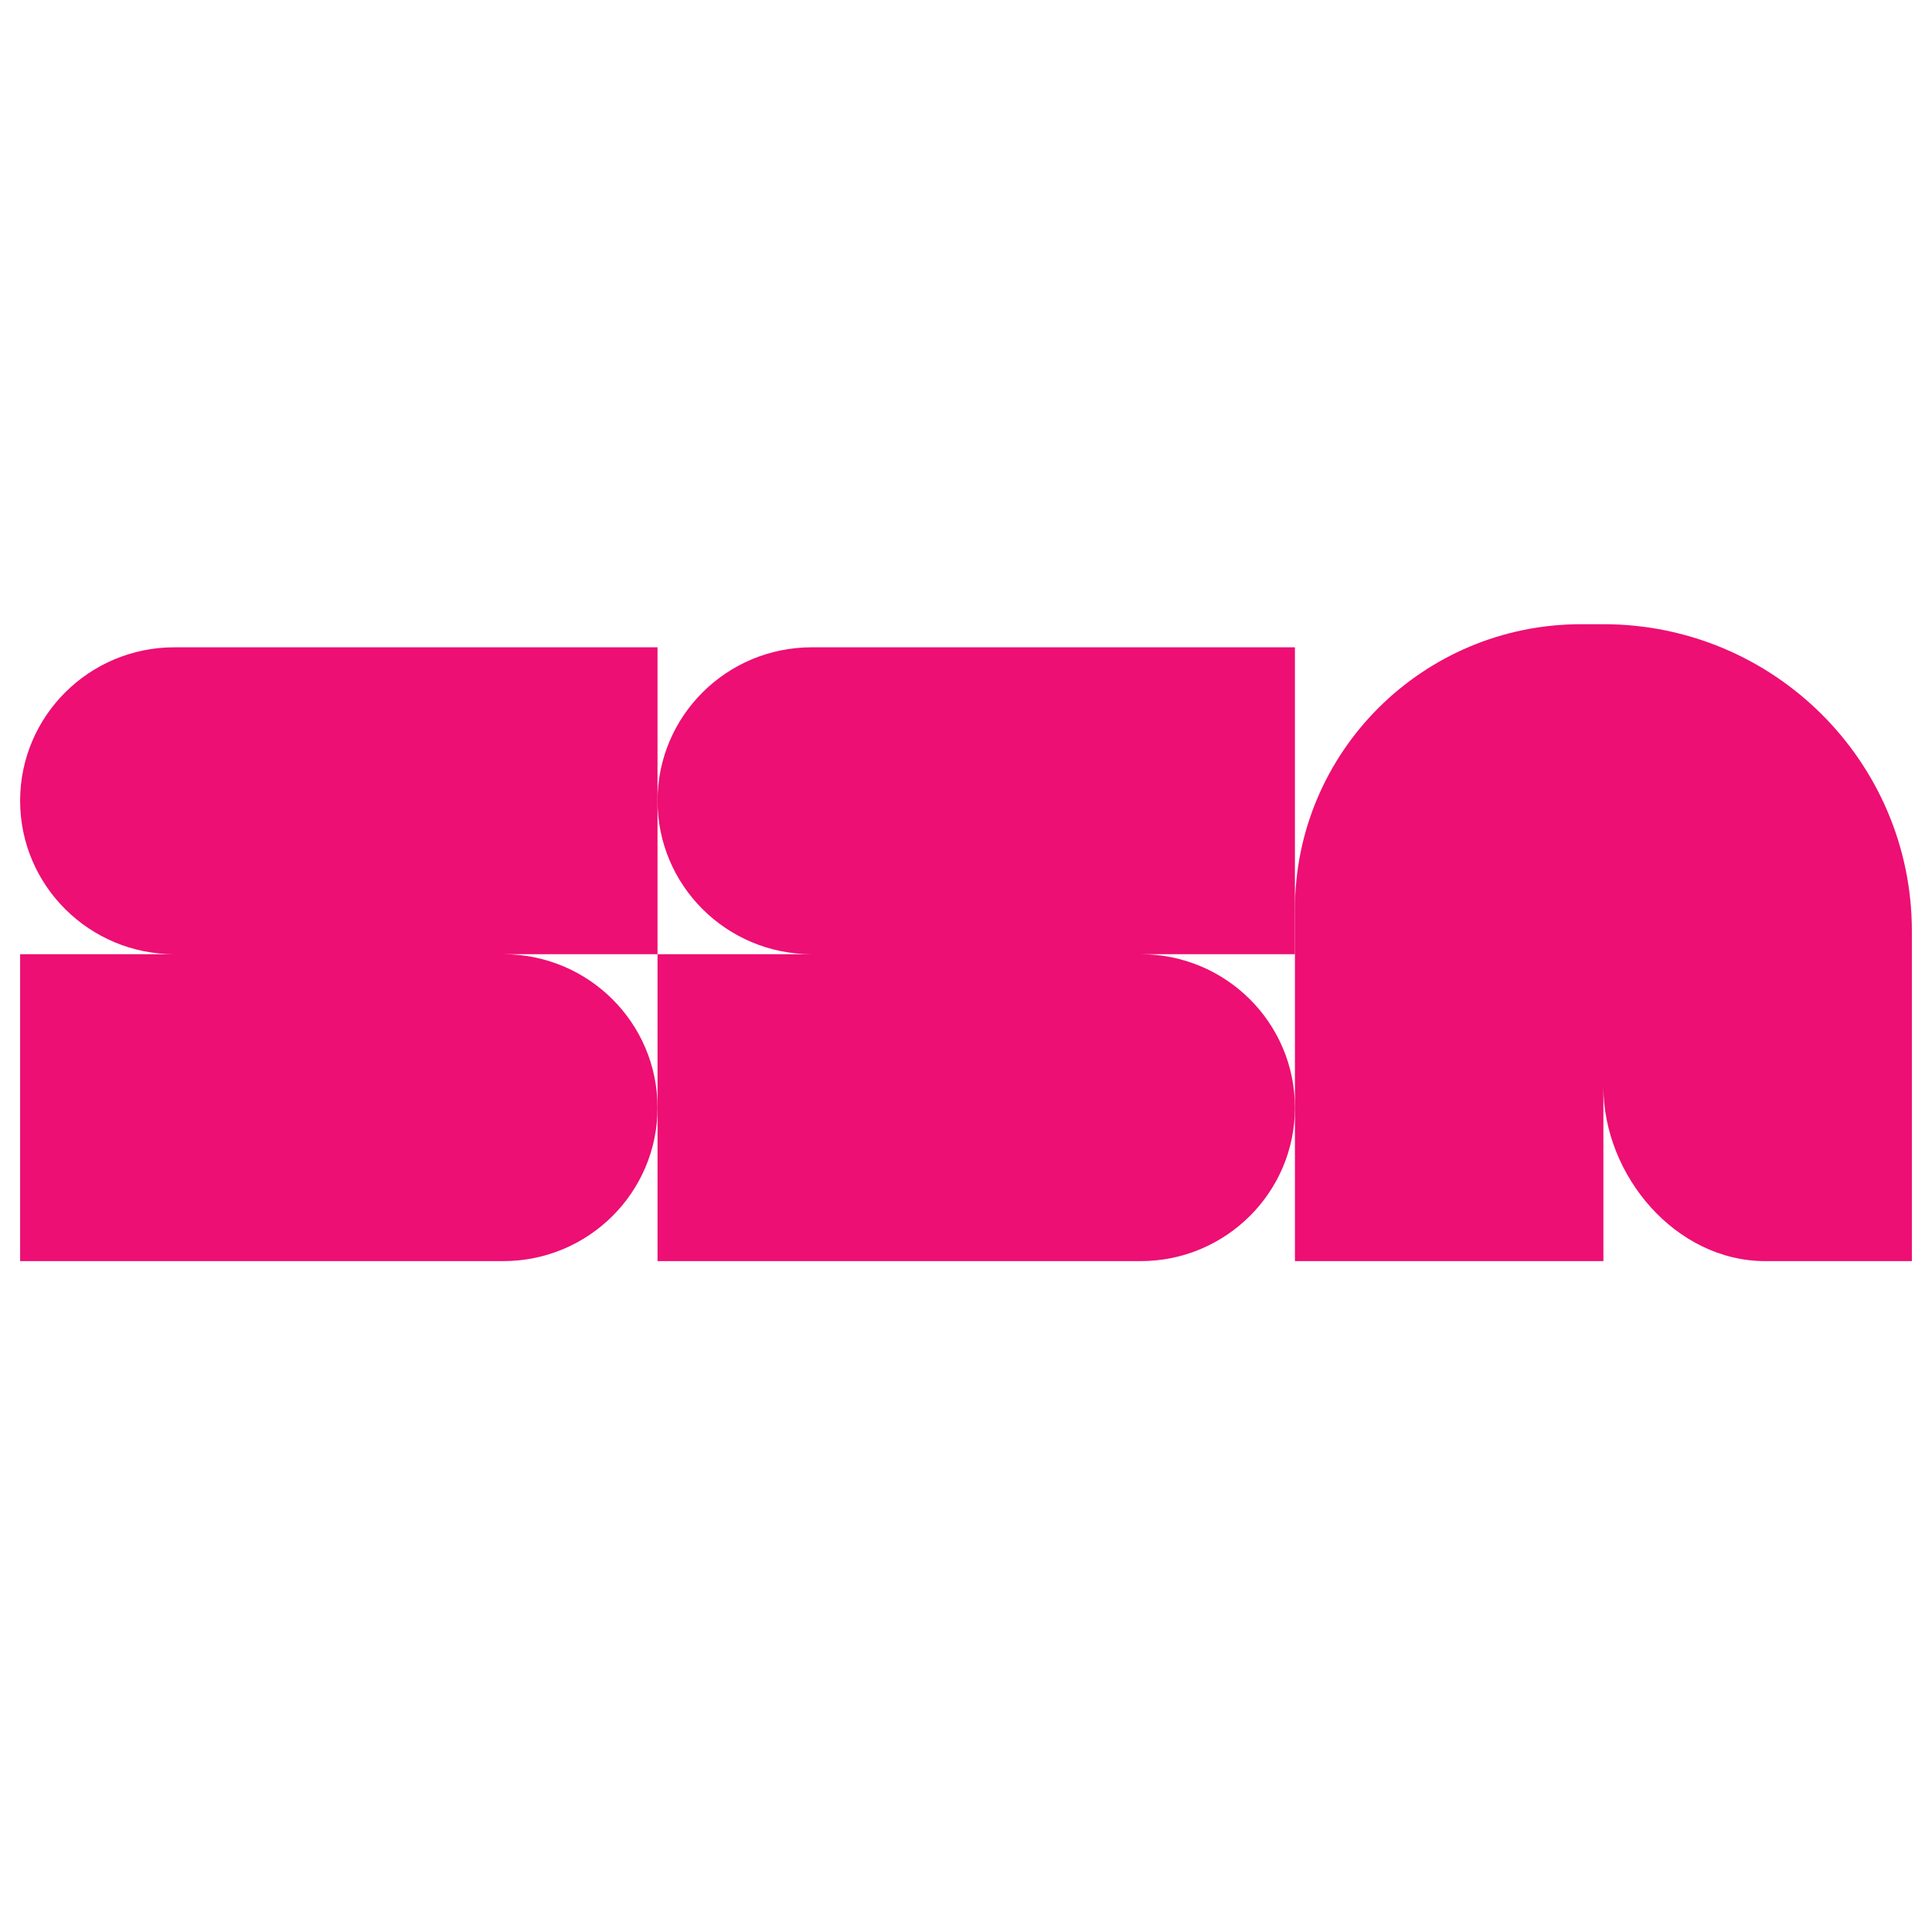
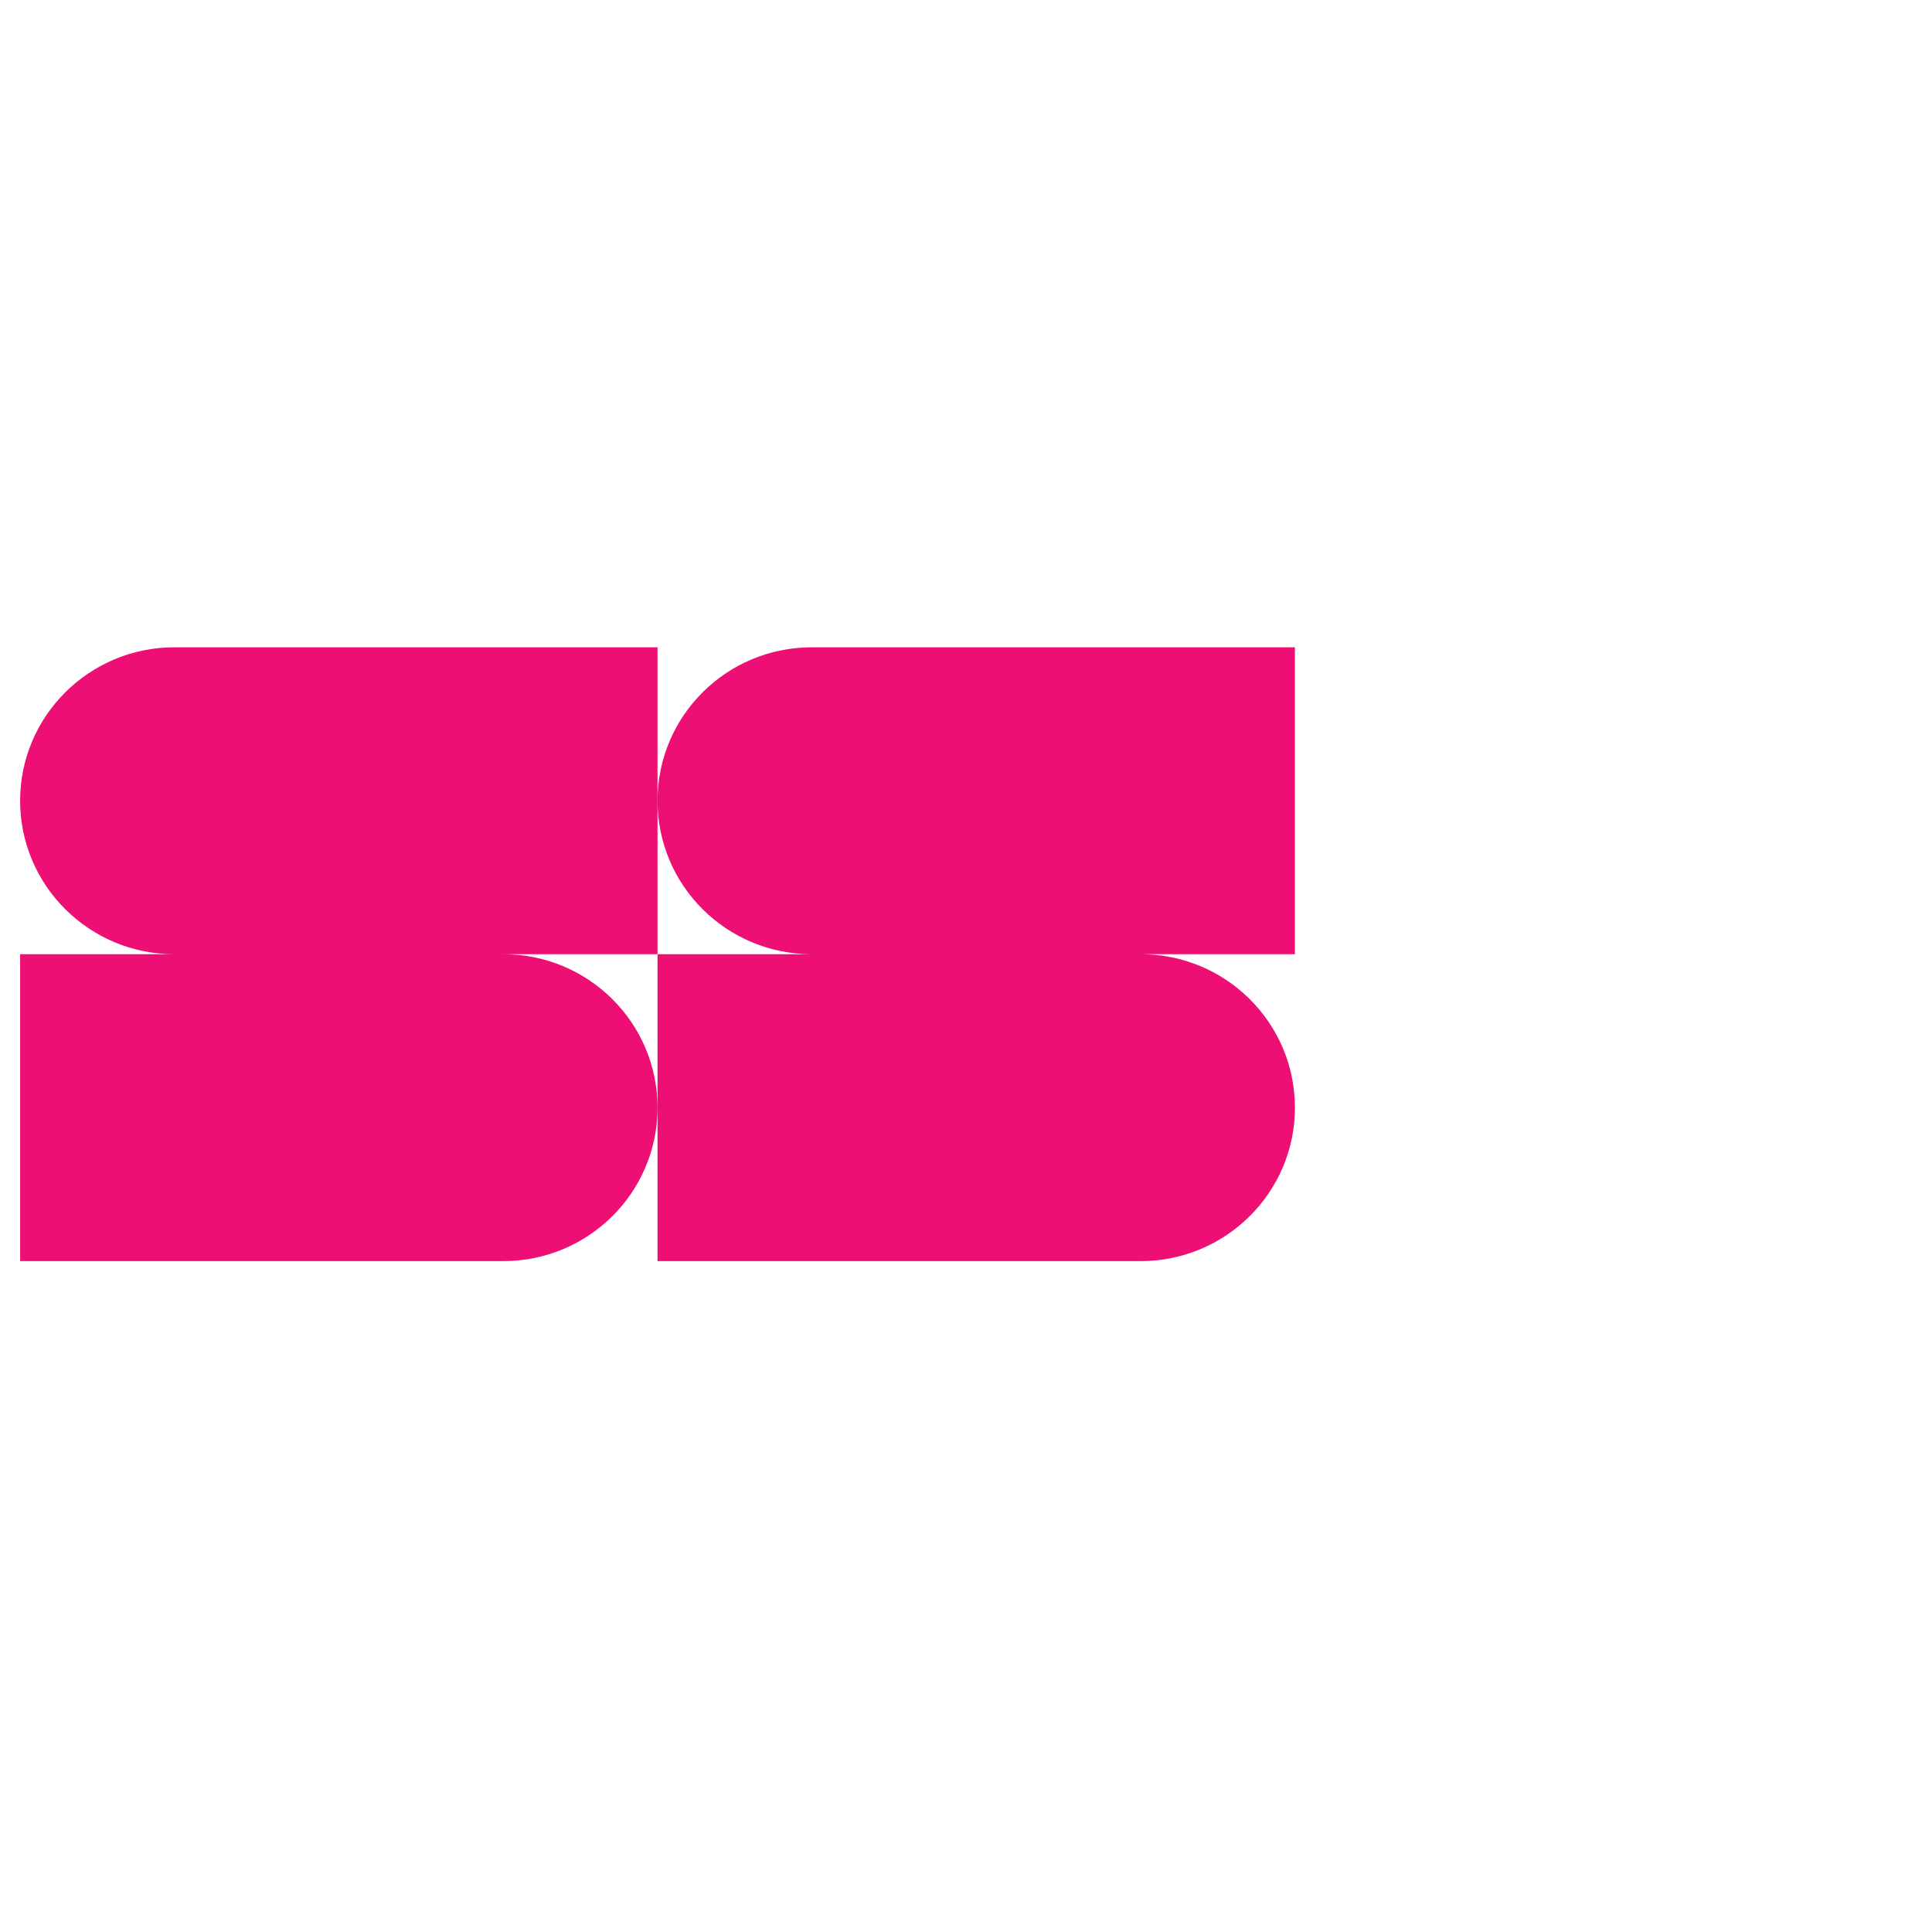
<svg xmlns="http://www.w3.org/2000/svg" data-bbox="0.5 15.508 47 15.824" height="64" viewBox="0 0 48 48" width="64" data-type="color">
  <g>
    <defs>
      <clipPath id="835ca924-67a9-43dc-aa0c-a0dbc1bc1ca7">
-         <path d="M32 15h15.508v17H32Zm0 0" />
-       </clipPath>
+         </clipPath>
      <clipPath id="49a25ee3-0734-4c6a-b7dc-7d4b1d531fbd">
        <path d="M.488 16H17v16H.488Zm0 0" />
      </clipPath>
    </defs>
    <g clip-path="url(#835ca924-67a9-43dc-aa0c-a0dbc1bc1ca7)">
-       <path d="M39.836 15.508h-.55c-3.93 0-7.114 3.168-7.114 7.078v8.746h7.664V27c0 2.21 1.8 4.332 4.02 4.332H47.5v-8.2c0-4.21-3.434-7.624-7.664-7.624m0 0" fill="#ed0f73" data-color="1" />
-     </g>
+       </g>
    <path d="M32.172 16.082H20.168c-2.117 0-3.832 1.707-3.832 3.813s1.715 3.812 3.832 3.812h-3.832v7.625H28.34c2.113 0 3.832-1.707 3.832-3.812 0-2.106-1.715-3.813-3.832-3.813h3.832Zm0 0" fill="#ed0f73" data-color="1" />
    <g clip-path="url(#49a25ee3-0734-4c6a-b7dc-7d4b1d531fbd)">
      <path d="M16.336 16.082H4.332C2.219 16.082.5 17.789.5 19.895s1.719 3.812 3.832 3.812H.5v7.625h12.004c2.117 0 3.832-1.707 3.832-3.812 0-2.106-1.715-3.813-3.832-3.813h3.832Zm0 0" fill="#ed0f73" data-color="1" />
    </g>
  </g>
</svg>